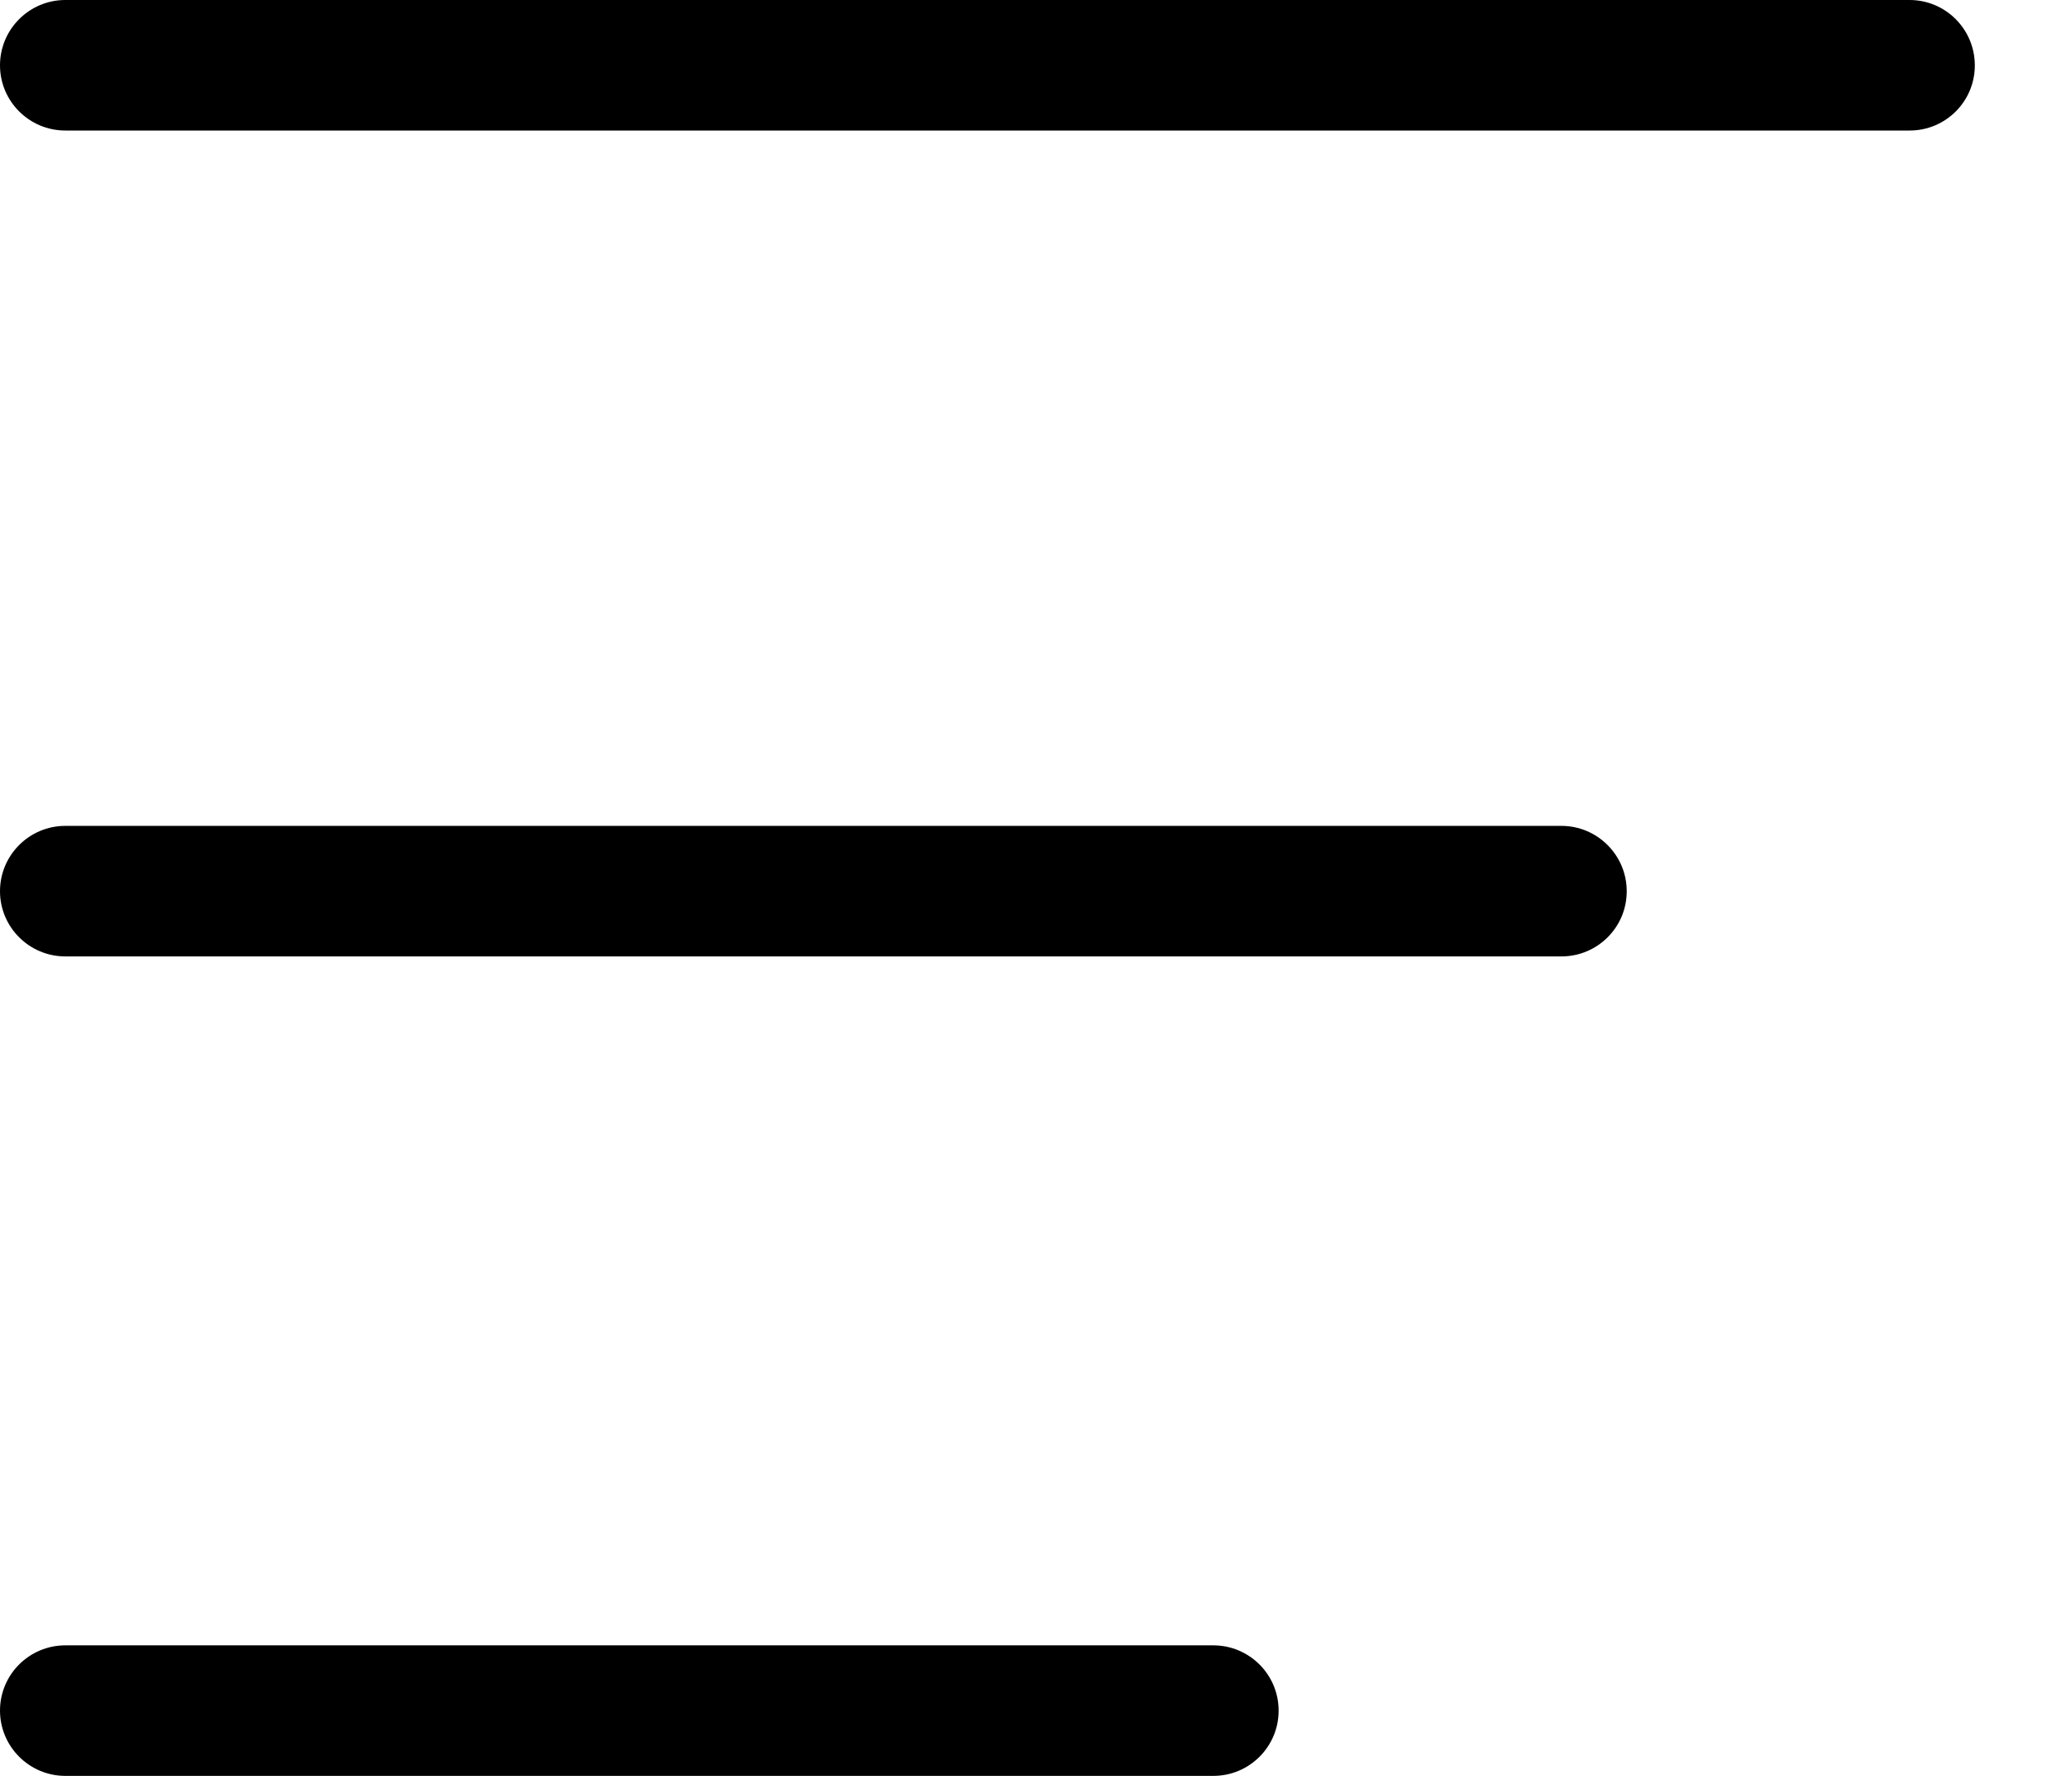
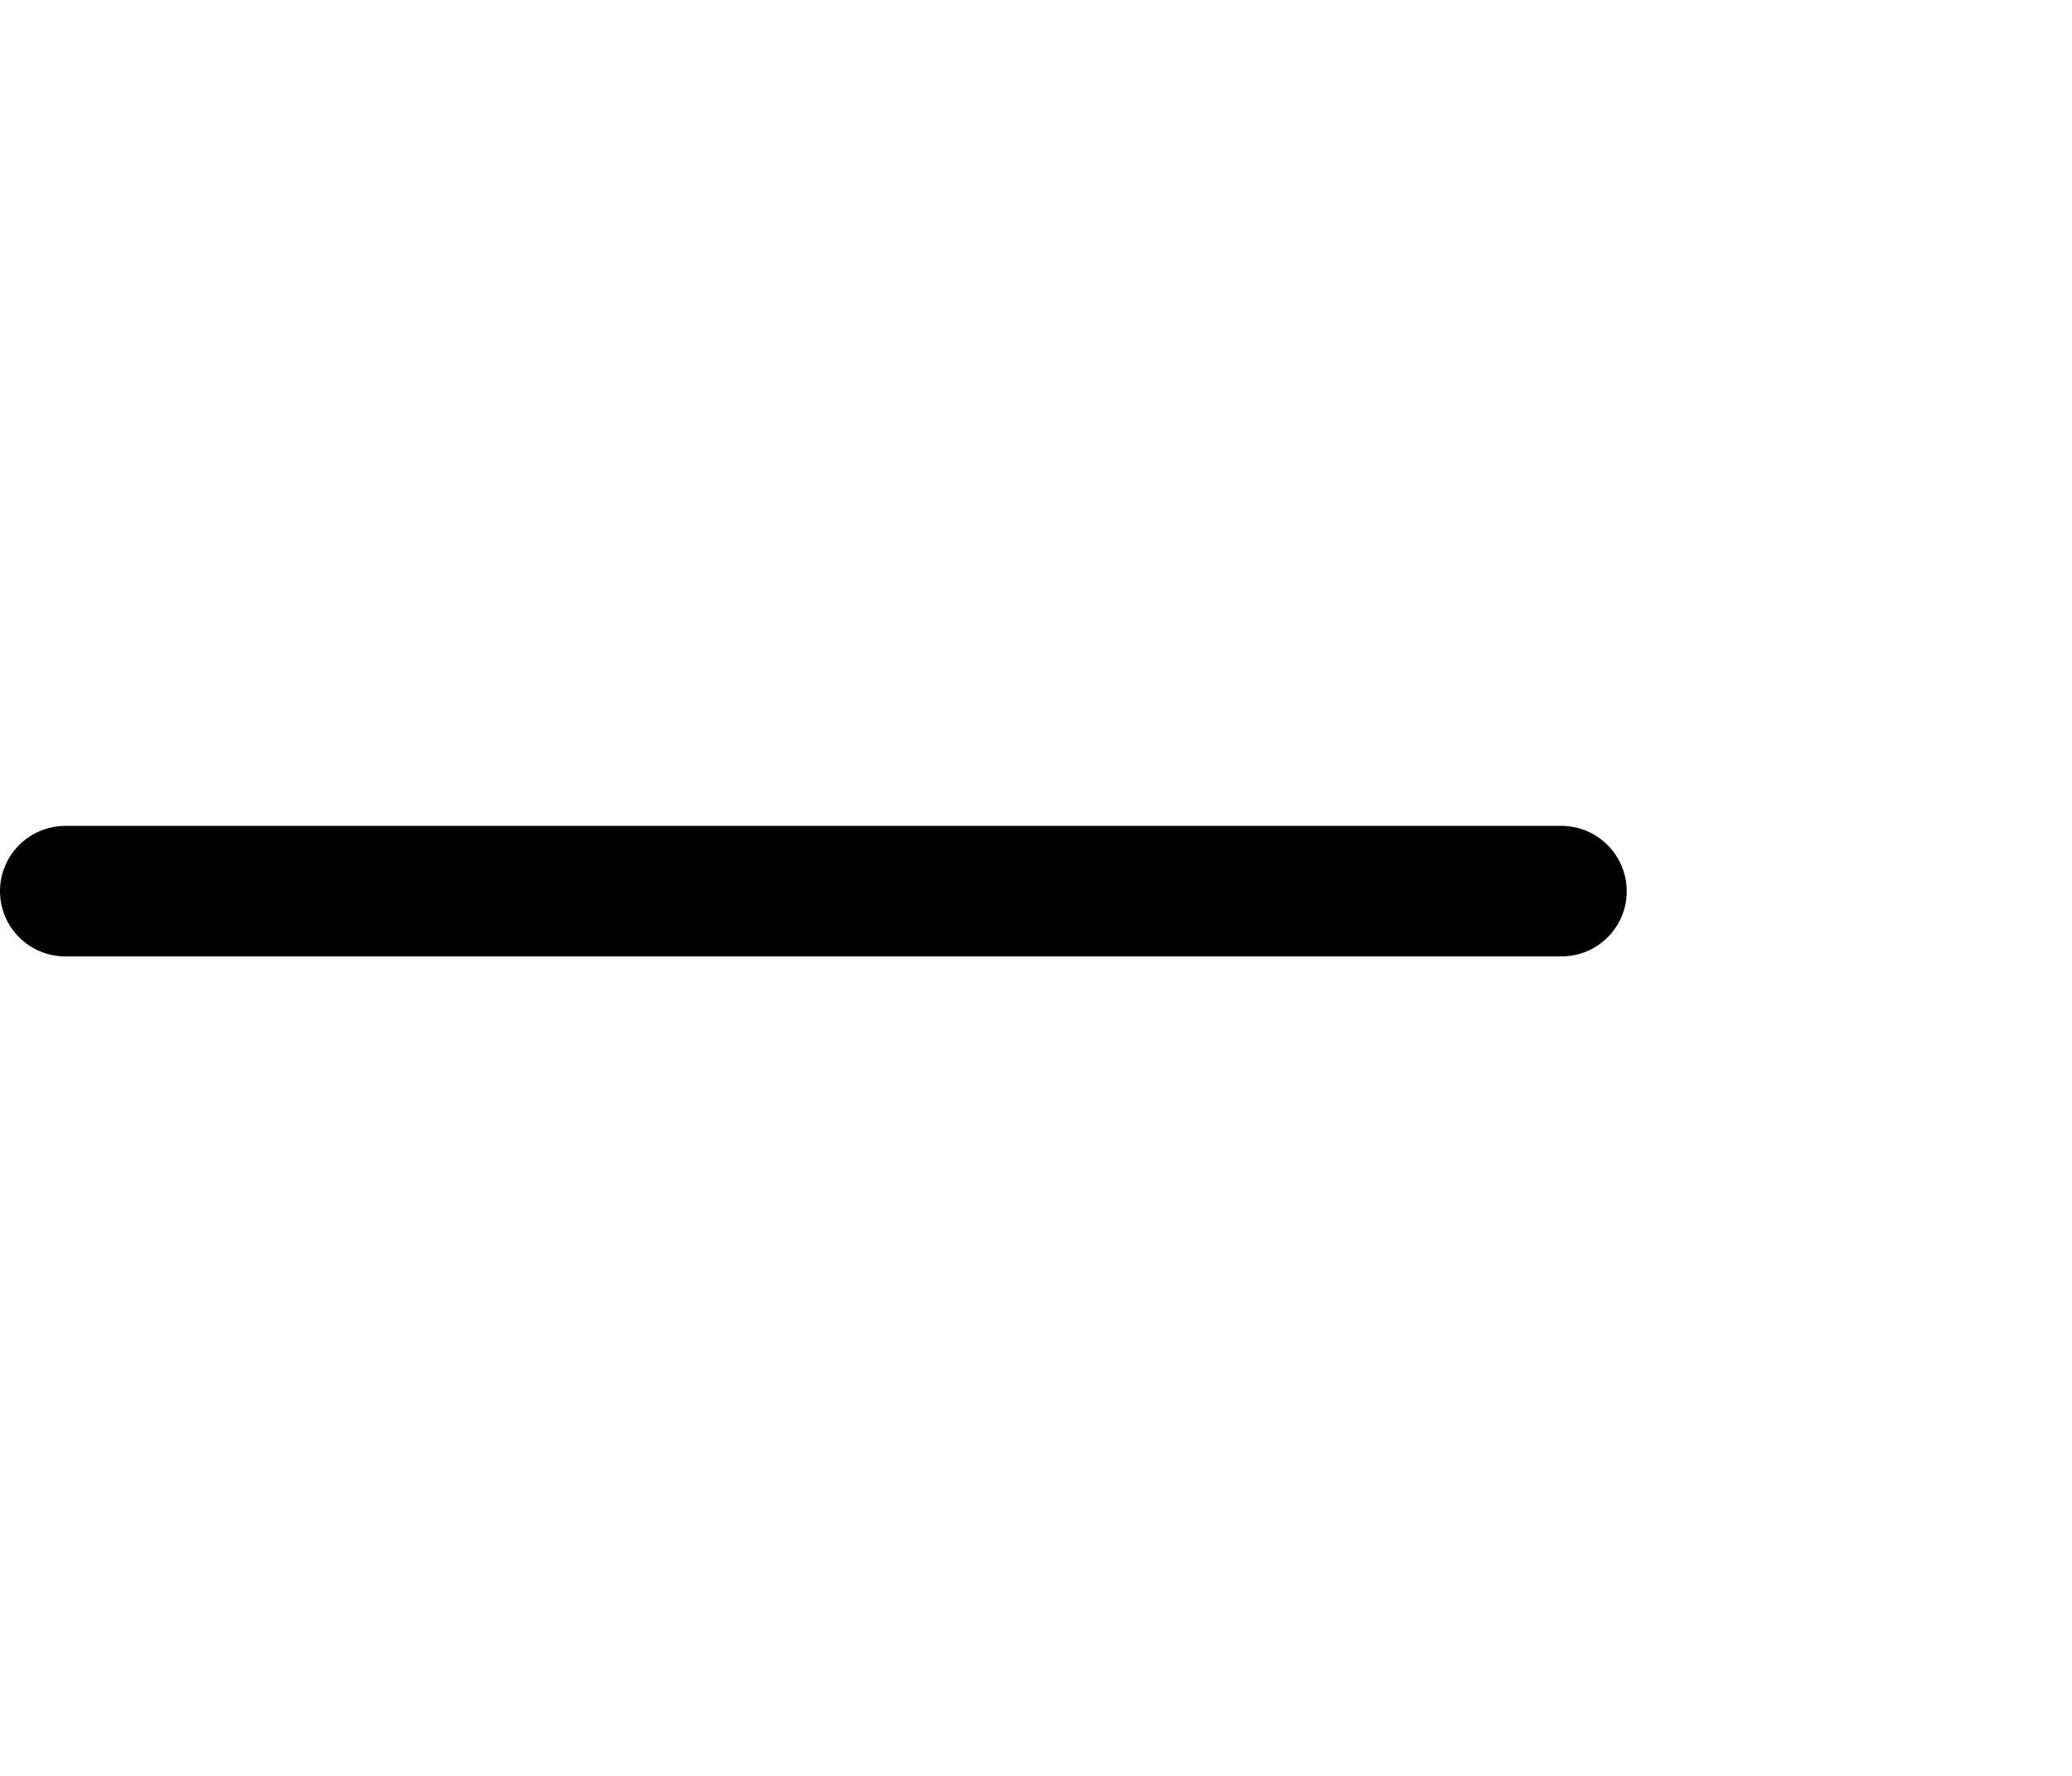
<svg xmlns="http://www.w3.org/2000/svg" width="21" height="18" viewBox="0 0 21 18" fill="none">
-   <path d="M19.355 1.323H0.662C0.297 1.323 0 1.027 0 0.662C0 0.297 0.297 0 0.662 0H19.354C19.719 0 20.015 0.297 20.015 0.662C20.016 1.027 19.72 1.323 19.355 1.323Z" fill="black" />
  <path d="M15.826 9.694H0.662C0.297 9.694 0 9.398 0 9.033C0 8.668 0.297 8.371 0.662 8.371H15.825C16.19 8.371 16.487 8.668 16.487 9.033C16.488 9.398 16.191 9.694 15.826 9.694Z" fill="black" />
-   <path d="M12.298 18H0.662C0.297 18 0 17.703 0 17.338C0 16.973 0.297 16.677 0.662 16.677H12.297C12.662 16.677 12.959 16.973 12.959 17.338C12.96 17.703 12.663 18 12.298 18Z" fill="black" />
</svg>